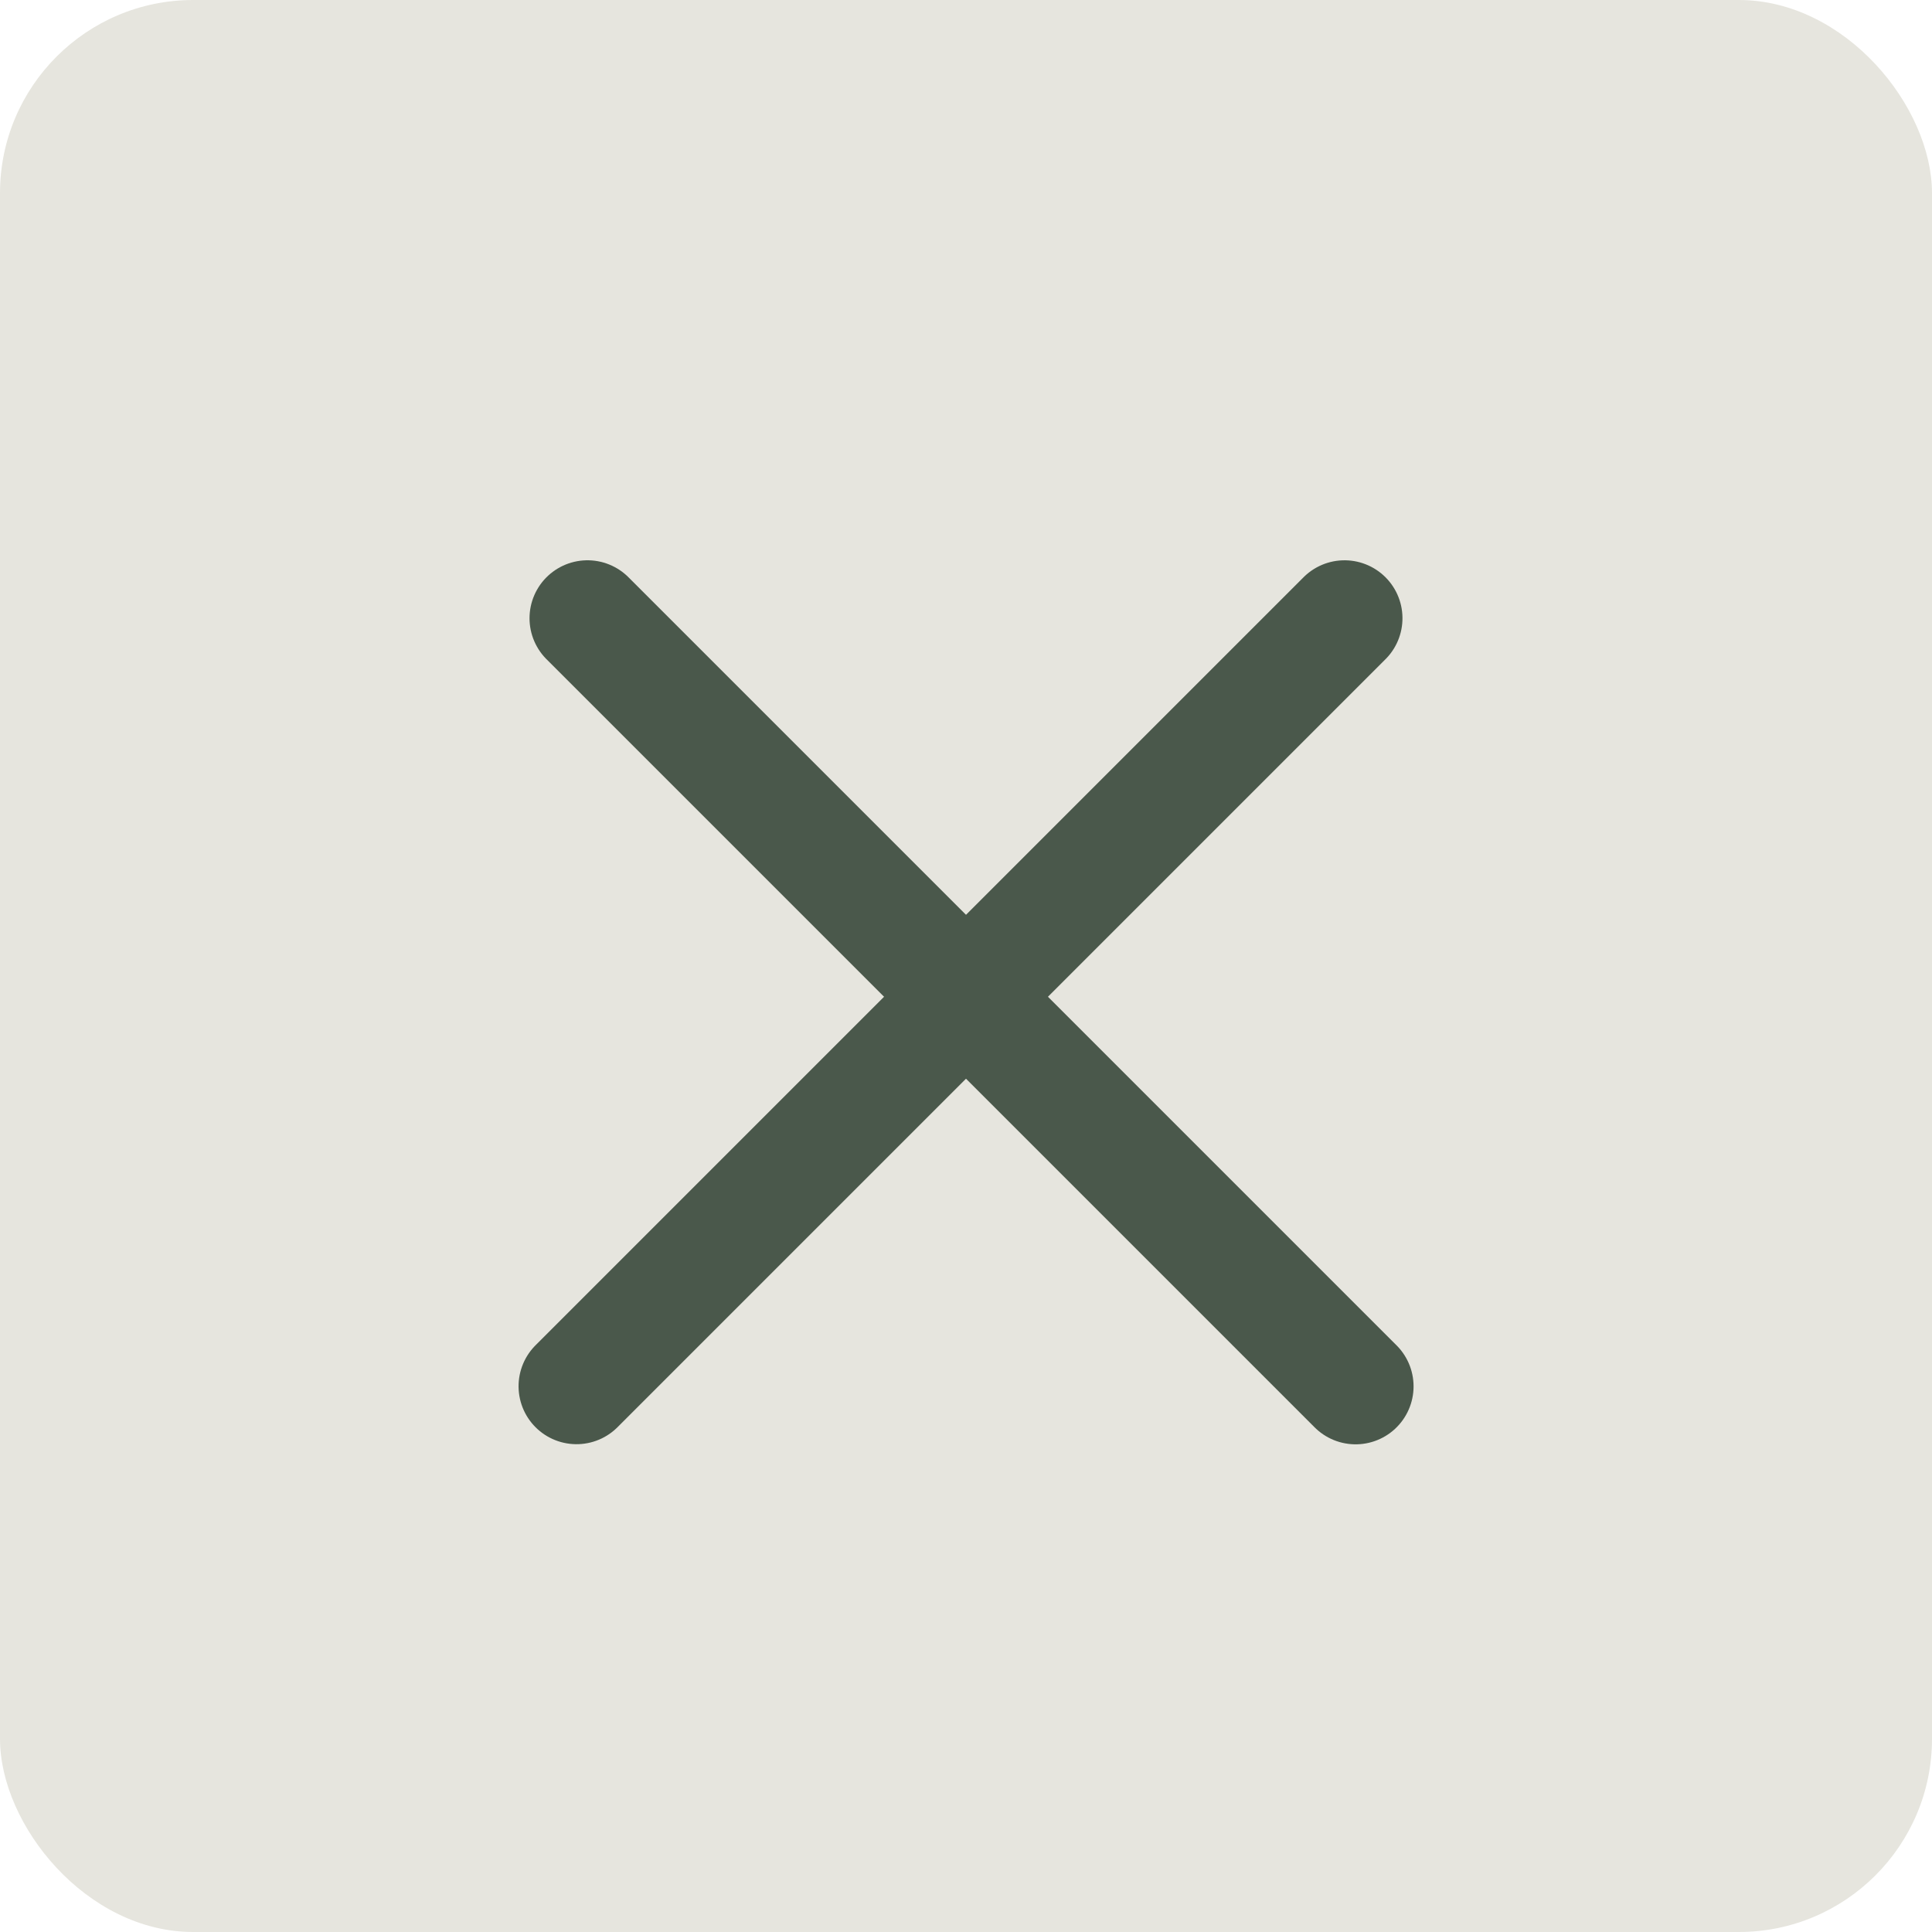
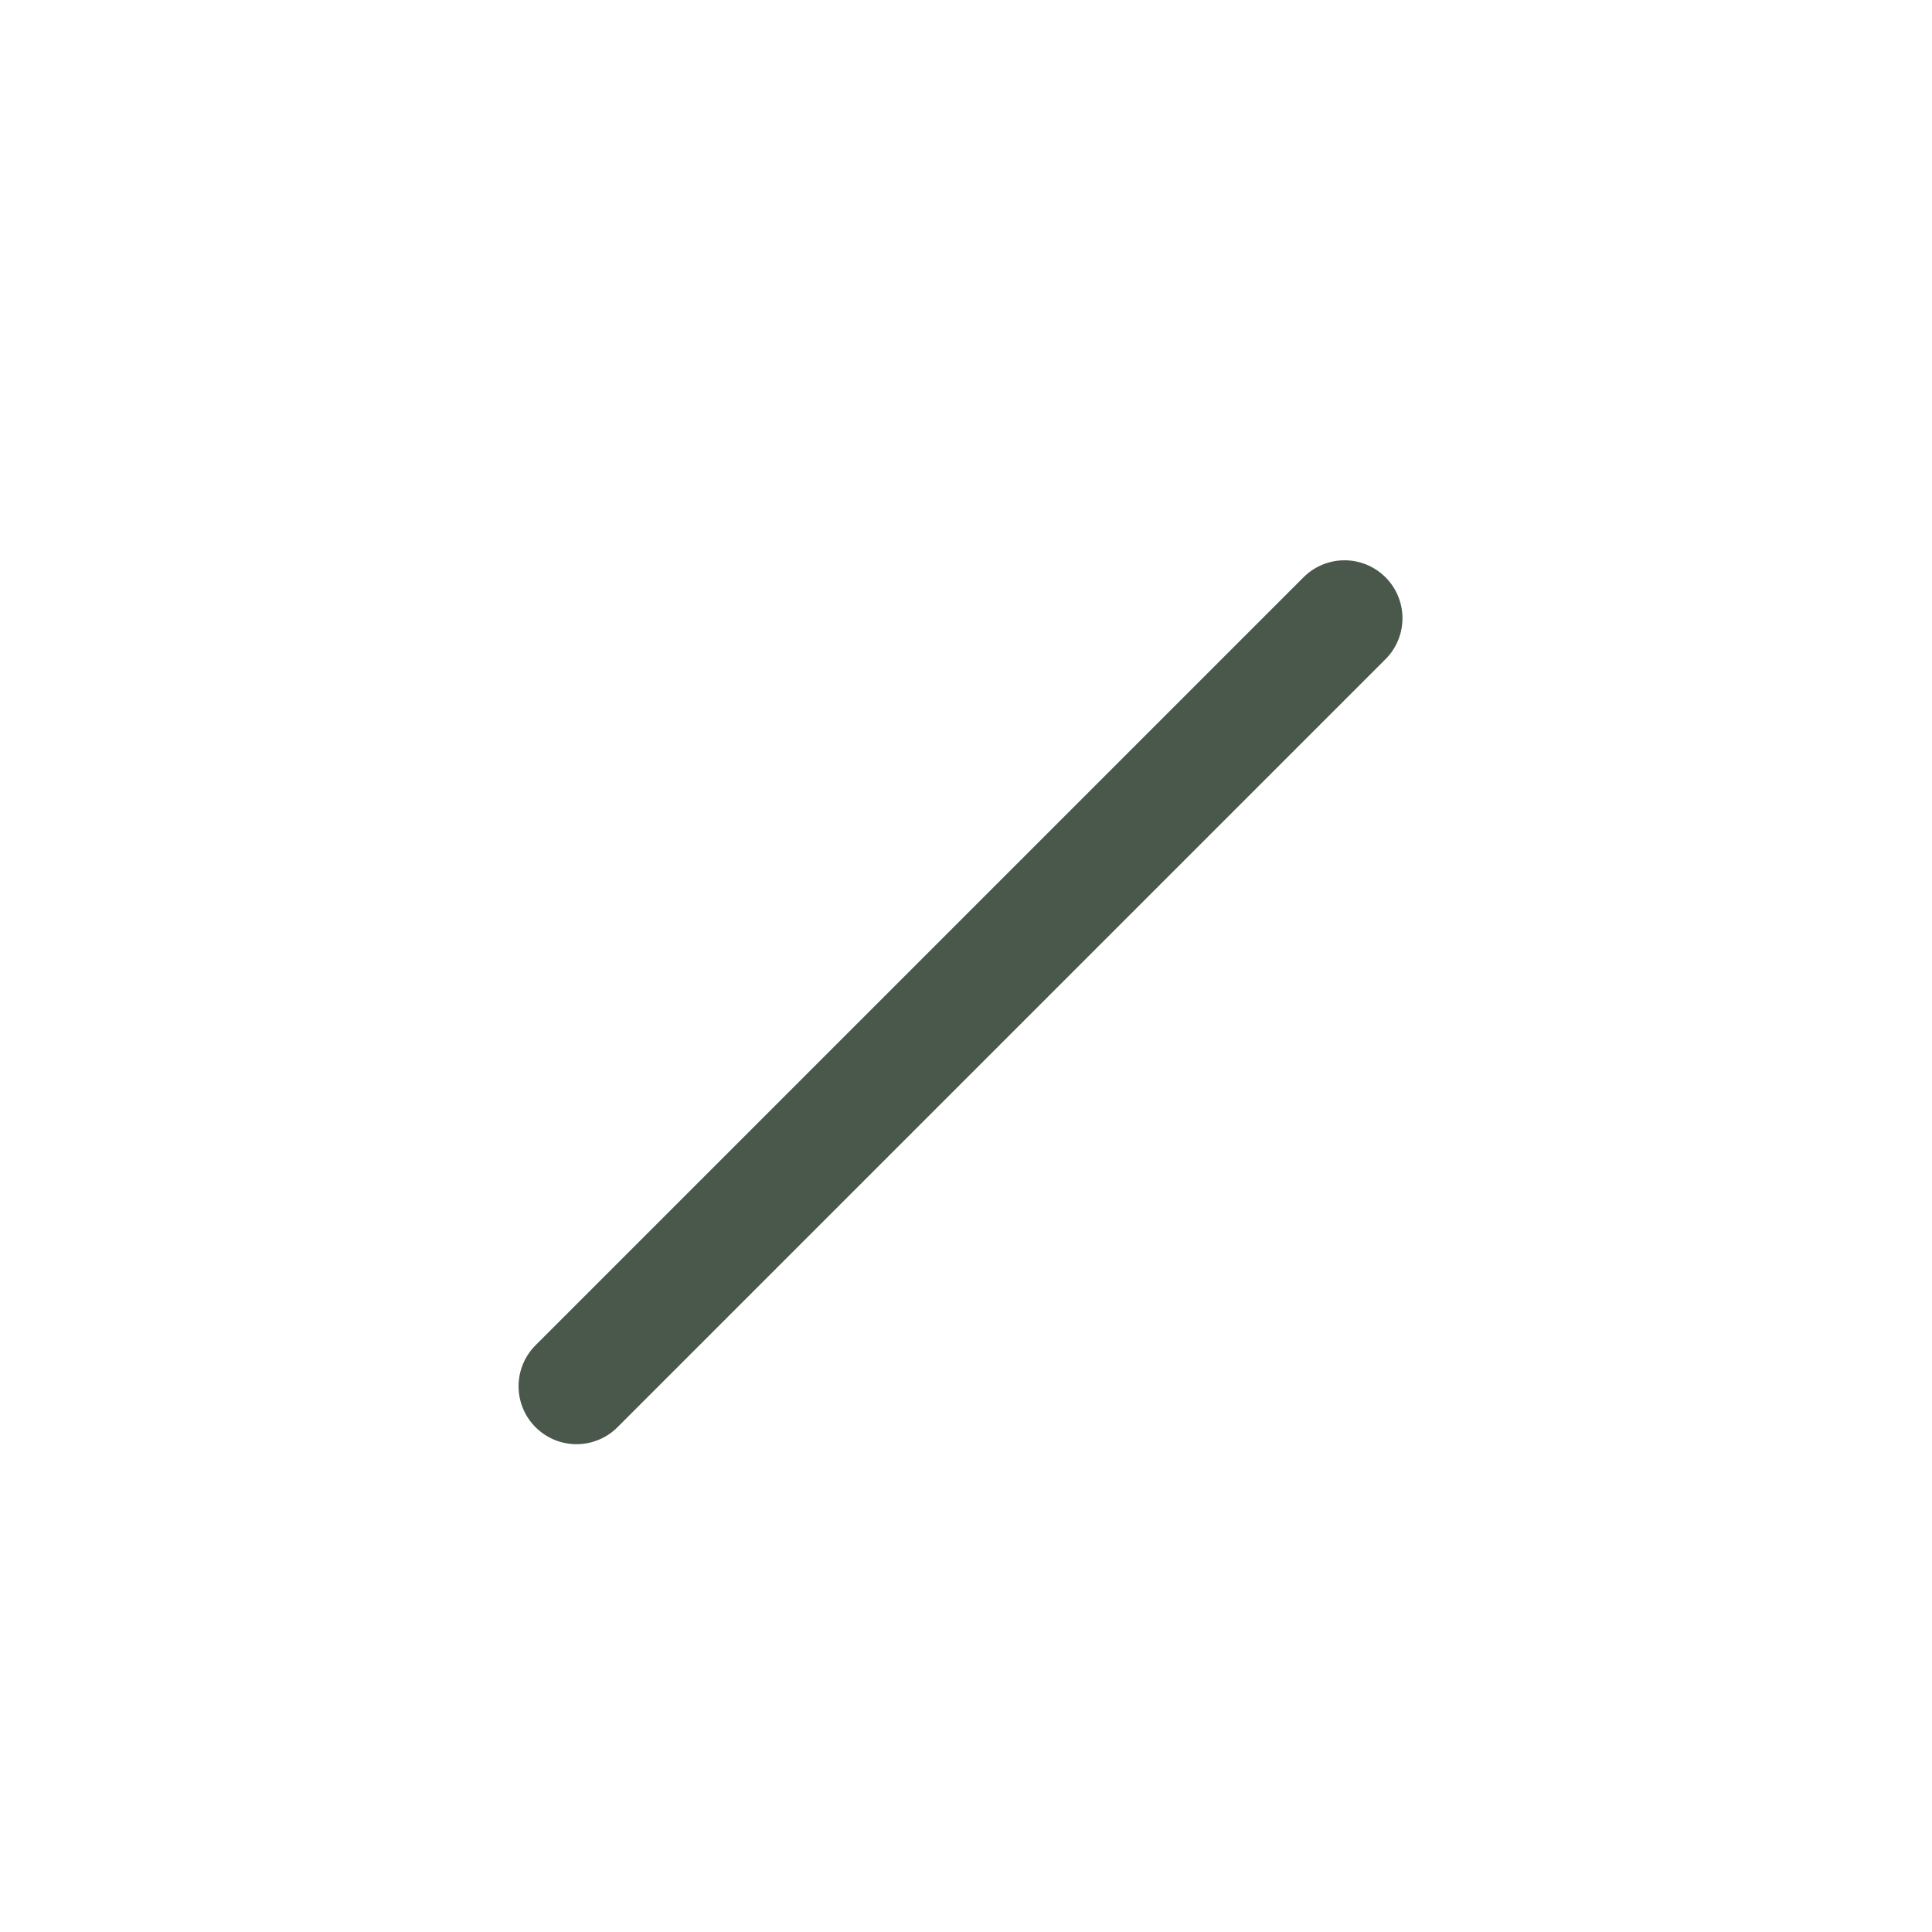
<svg xmlns="http://www.w3.org/2000/svg" width="50" height="50" viewBox="0 0 50 50" fill="none">
-   <rect width="50" height="50" rx="5" fill="#E6E5DE" />
-   <line x1="15.204" y1="16" x2="35.083" y2="35.879" stroke="#4A584B" stroke-width="3" stroke-linecap="round" />
  <line x1="1.5" y1="-1.5" x2="29.613" y2="-1.5" transform="matrix(-0.707 0.707 0.707 0.707 36.917 16)" stroke="#4A584B" stroke-width="3" stroke-linecap="round" />
</svg>